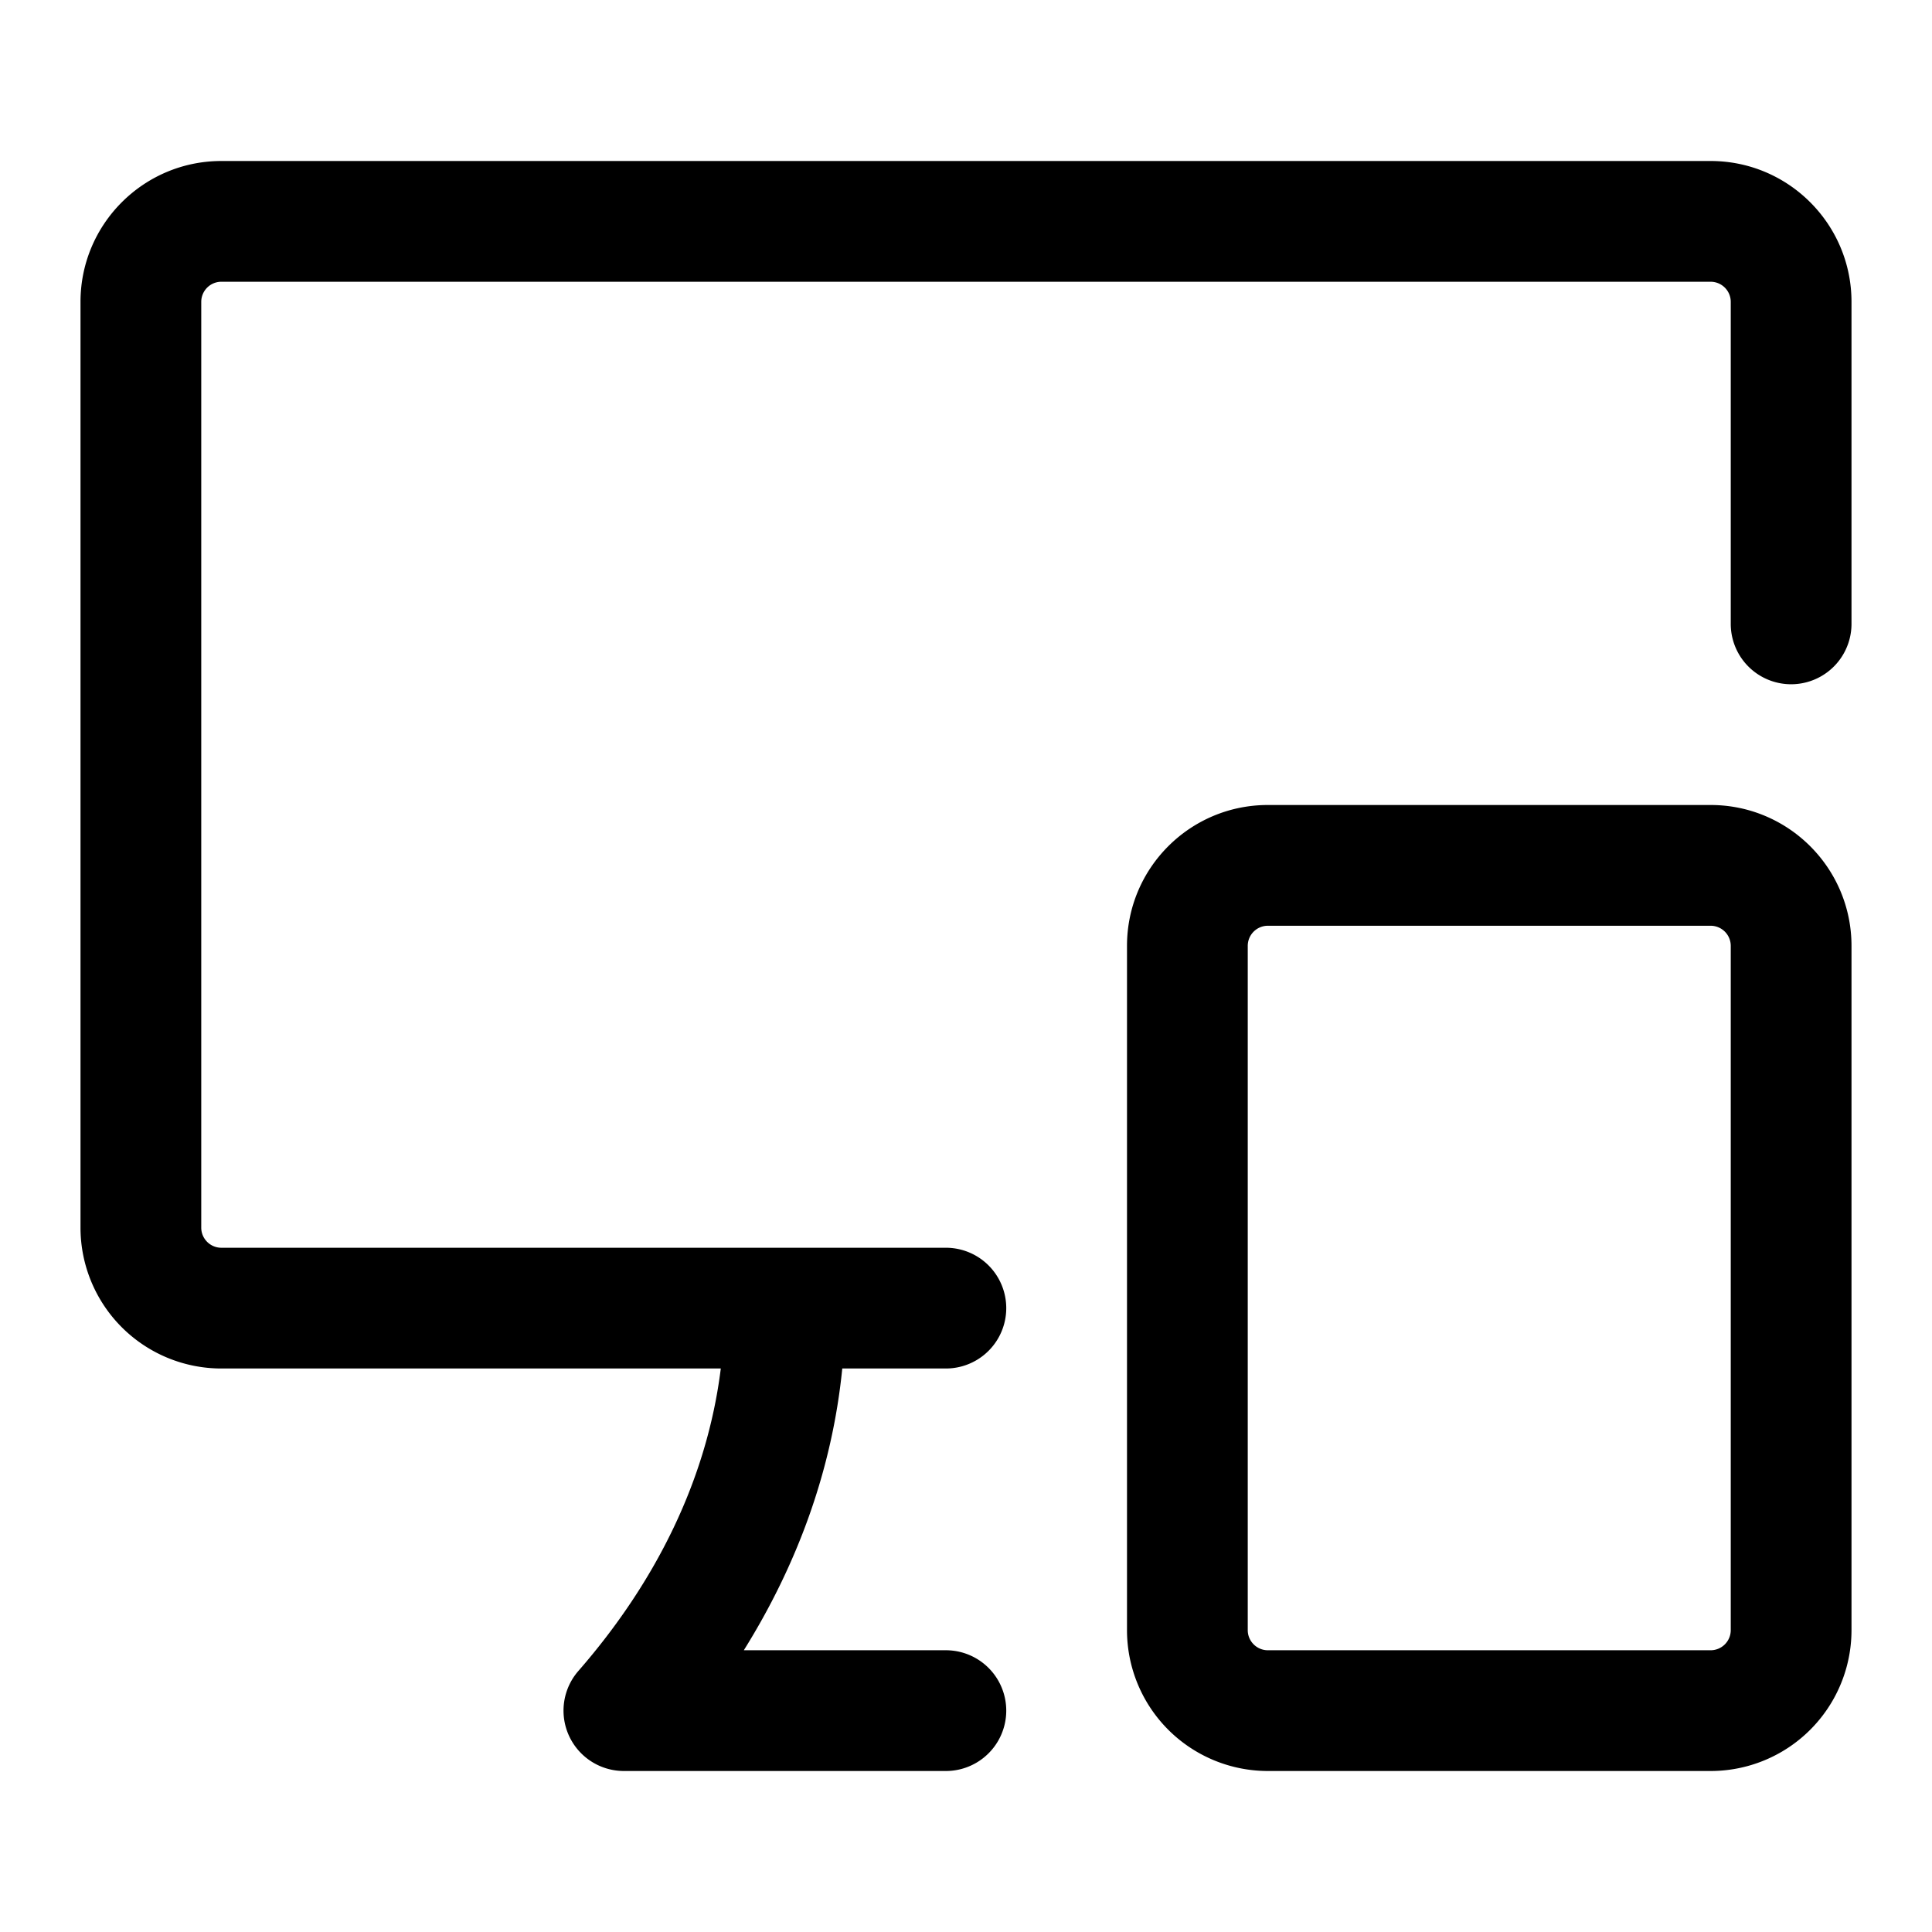
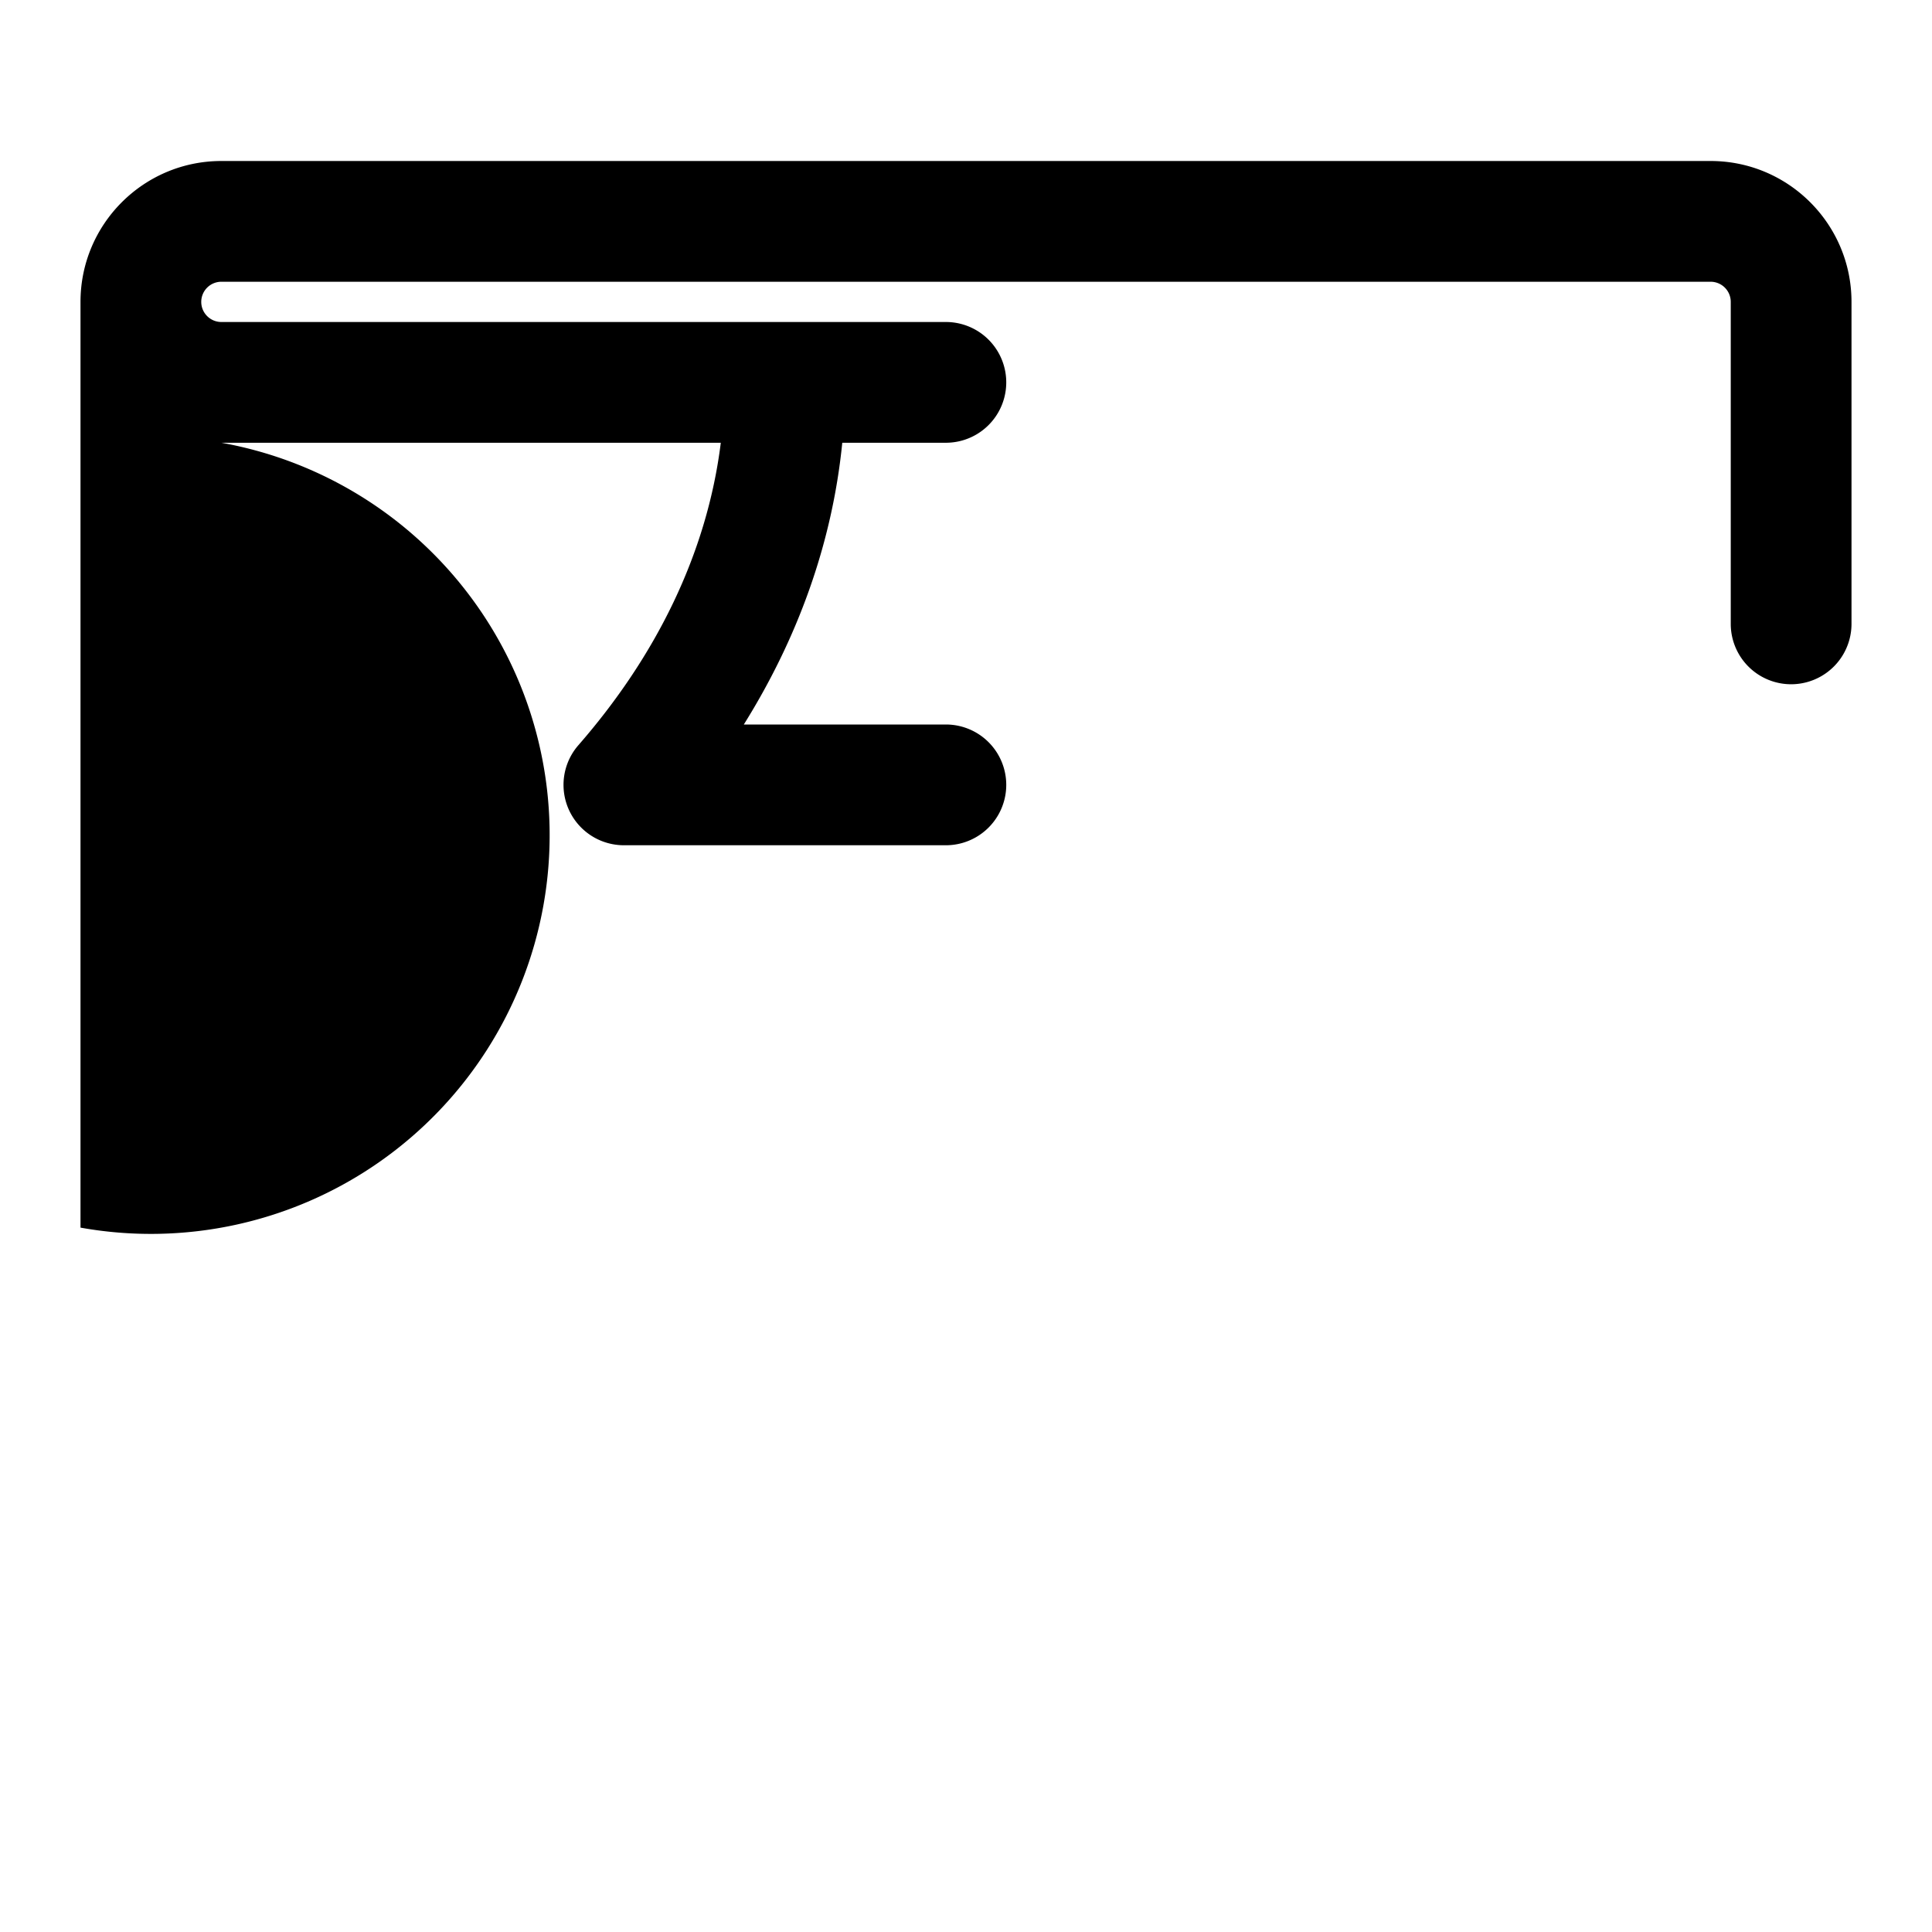
<svg xmlns="http://www.w3.org/2000/svg" viewBox="0 0 24 24">
-   <path d="M1 3.75C1 2.784 1.784 2 2.75 2h18.5c.966 0 1.75.784 1.75 1.75v4a.75.75 0 0 1-1.5 0v-4a.25.25 0 0 0-.25-.25H2.75a.25.25 0 0 0-.25.25v11.5c0 .138.112.25.25.25h9a.75.75 0 0 1 0 1.5h-1.287c-.126 1.266-.564 2.445-1.223 3.5h2.51a.75.75 0 0 1 0 1.5h-4a.75.75 0 0 1-.565-1.243c.964-1.105 1.598-2.382 1.769-3.757H2.75A1.75 1.75 0 0 1 1 15.25z" />
-   <path d="M14 11.75c0-.967.783-1.75 1.75-1.75h5.5c.966 0 1.75.783 1.75 1.75v8.5A1.75 1.75 0 0 1 21.25 22h-5.5A1.75 1.75 0 0 1 14 20.25Zm1.75-.25a.25.25 0 0 0-.25.25v8.5c0 .138.112.25.25.25h5.5a.25.25 0 0 0 .25-.25v-8.5a.25.25 0 0 0-.25-.25Z" />
+   <path d="M1 3.75C1 2.784 1.784 2 2.75 2h18.5c.966 0 1.75.784 1.75 1.75v4a.75.75 0 0 1-1.5 0v-4a.25.25 0 0 0-.25-.25H2.75a.25.25 0 0 0-.25.25c0 .138.112.25.25.25h9a.75.75 0 0 1 0 1.5h-1.287c-.126 1.266-.564 2.445-1.223 3.5h2.51a.75.75 0 0 1 0 1.5h-4a.75.75 0 0 1-.565-1.243c.964-1.105 1.598-2.382 1.769-3.757H2.75A1.75 1.75 0 0 1 1 15.25z" />
</svg>